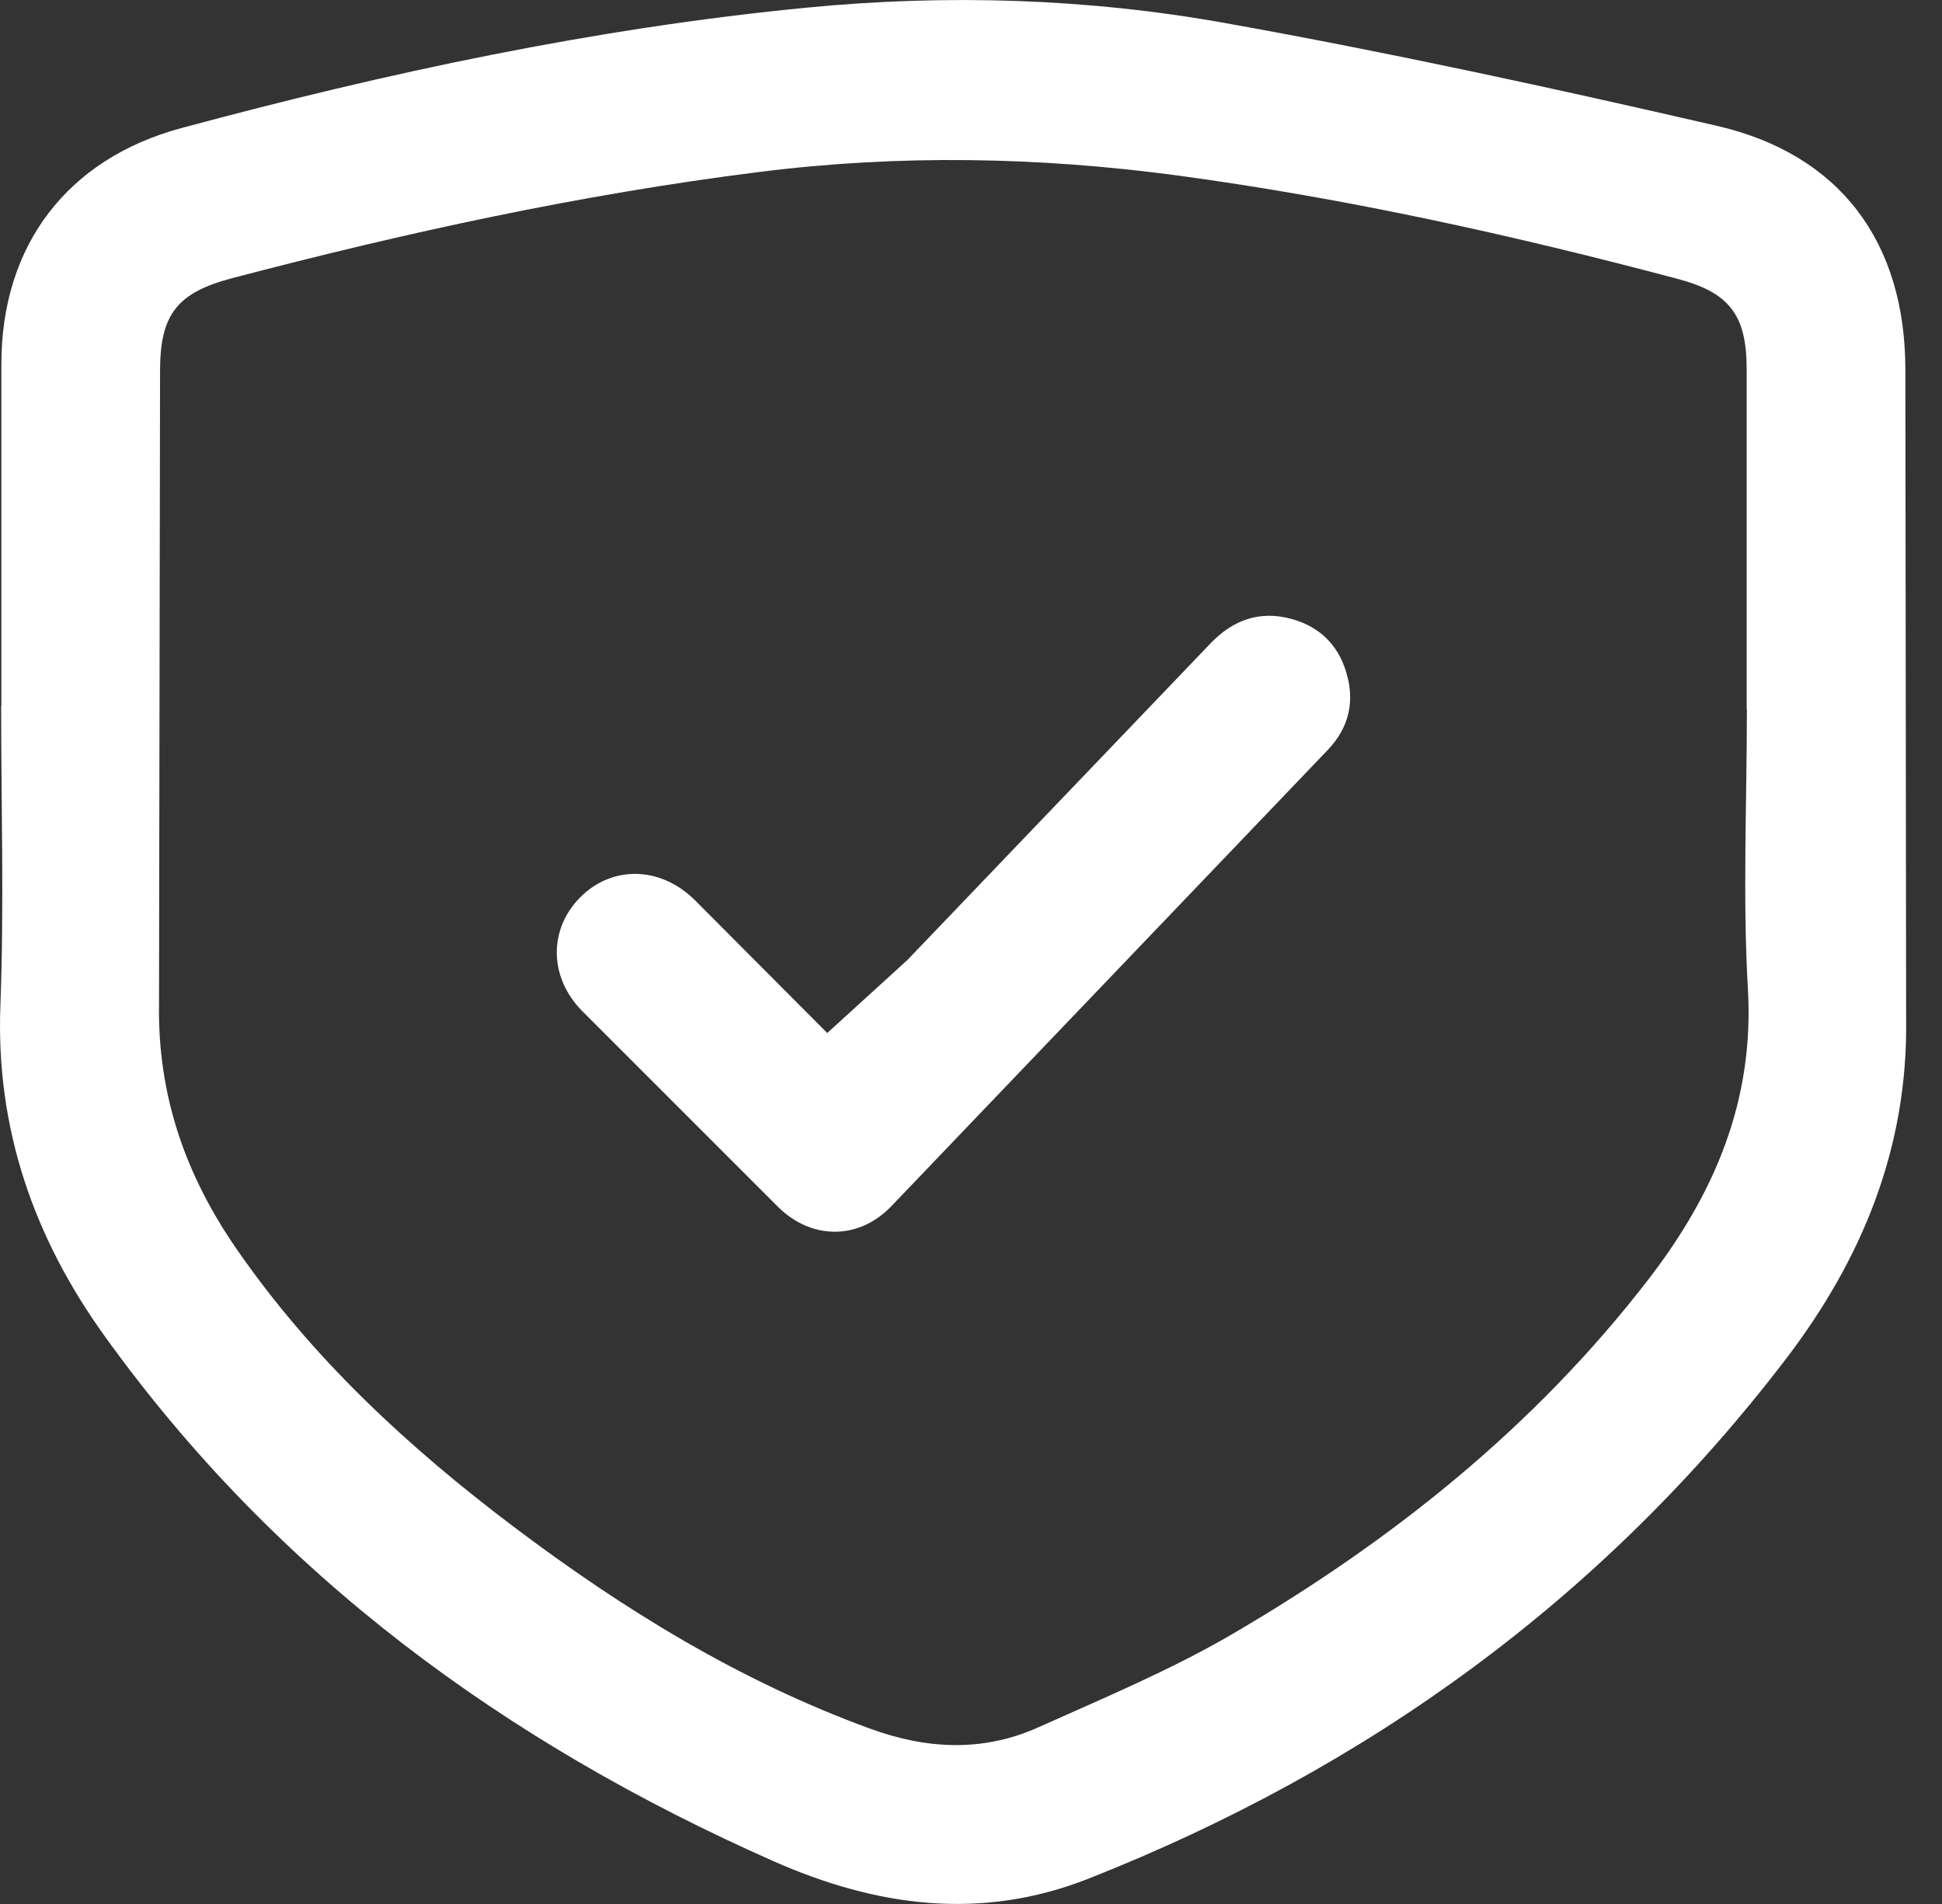
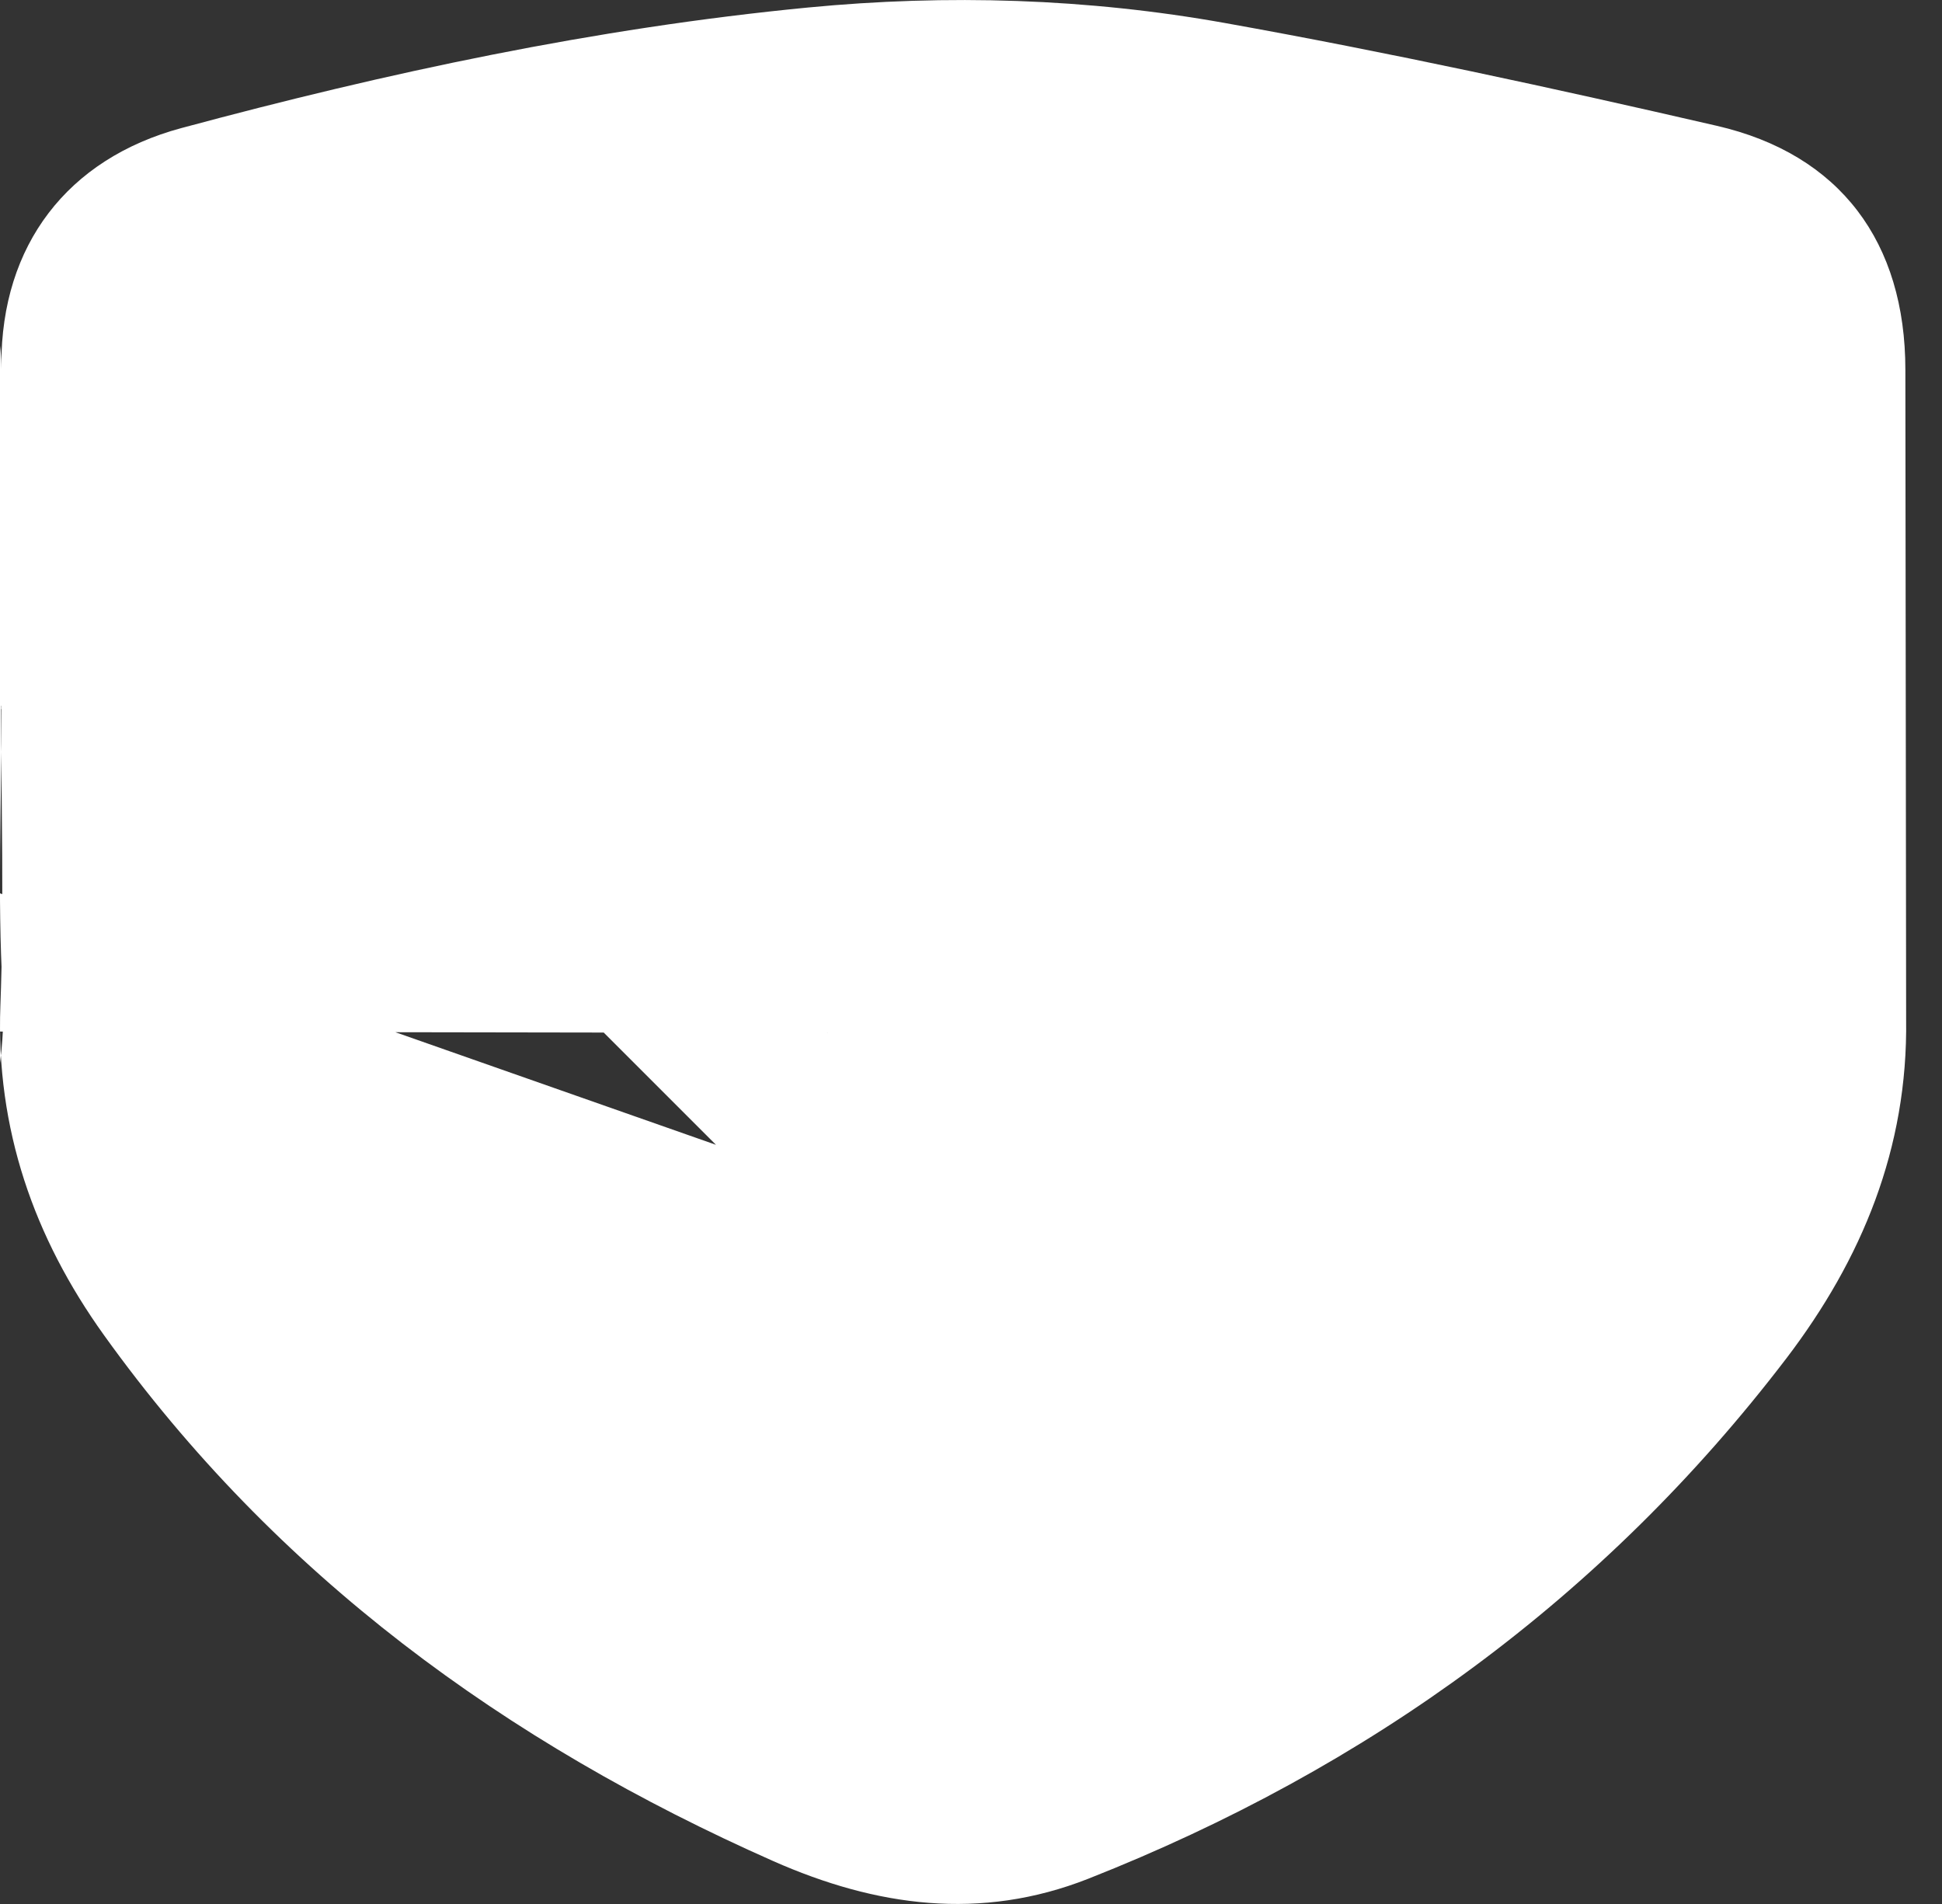
<svg xmlns="http://www.w3.org/2000/svg" fill="#fff" height="50" width="51">
  <rect width="100%" height="100%" fill="#333333" stroke="none" />
-   <path d="M.036 18.543V9.561c0-3.119 1.73-5.39 4.728-6.198C10.168 1.907 15.631.738 21.214.198c3.673-.354 7.346-.24 10.959.407 4.328.775 8.622 1.71 12.909 2.698 3.252.748 4.956 3.065 4.956 6.411l.02 17.057c.047 3.386-1.162 6.298-3.146 8.902-4.802 6.291-10.986 10.766-18.332 13.664-2.832 1.115-5.577.728-8.268-.461-7.032-3.112-13.063-7.513-17.584-13.818C.891 32.495-.111 29.643.01 26.411c.1-2.625.02-5.249.02-7.881l.007.013zm45.834.074V9.694c0-1.416-.447-2.01-1.816-2.371-4.321-1.149-8.675-2.11-13.103-2.711-3.673-.494-7.346-.561-11.033-.093-4.675.588-9.263 1.589-13.818 2.785-1.443.381-1.897.942-1.897 2.438l-.027 16.603c-.04 2.424.695 4.508 2.03 6.445 1.984 2.872 4.508 5.209 7.279 7.3 2.885 2.177 5.937 4.054 9.357 5.303 1.496.548 2.972.621 4.428-.033 1.696-.761 3.426-1.483 5.029-2.411 4.234-2.464 8.021-5.483 11.026-9.397 1.71-2.231 2.745-4.662 2.578-7.573-.14-2.444-.027-4.902-.027-7.353l-.007-.007zm-24.142 8.508l2.097-1.91 7.967-8.321c.588-.614 1.289-.868 2.124-.641.801.22 1.296.761 1.483 1.569.167.708-.027 1.342-.521 1.863L23.404 31.68c-.855.888-2.09.882-2.965.02l-5.156-5.156c-.868-.882-.875-2.137-.053-2.972.835-.848 2.11-.835 3.019.067l3.48 3.493v-.007z" />
+   <path d="M.036 18.543V9.561c0-3.119 1.73-5.39 4.728-6.198C10.168 1.907 15.631.738 21.214.198c3.673-.354 7.346-.24 10.959.407 4.328.775 8.622 1.71 12.909 2.698 3.252.748 4.956 3.065 4.956 6.411l.02 17.057c.047 3.386-1.162 6.298-3.146 8.902-4.802 6.291-10.986 10.766-18.332 13.664-2.832 1.115-5.577.728-8.268-.461-7.032-3.112-13.063-7.513-17.584-13.818C.891 32.495-.111 29.643.01 26.411c.1-2.625.02-5.249.02-7.881l.007.013zV9.694c0-1.416-.447-2.01-1.816-2.371-4.321-1.149-8.675-2.11-13.103-2.711-3.673-.494-7.346-.561-11.033-.093-4.675.588-9.263 1.589-13.818 2.785-1.443.381-1.897.942-1.897 2.438l-.027 16.603c-.04 2.424.695 4.508 2.03 6.445 1.984 2.872 4.508 5.209 7.279 7.3 2.885 2.177 5.937 4.054 9.357 5.303 1.496.548 2.972.621 4.428-.033 1.696-.761 3.426-1.483 5.029-2.411 4.234-2.464 8.021-5.483 11.026-9.397 1.71-2.231 2.745-4.662 2.578-7.573-.14-2.444-.027-4.902-.027-7.353l-.007-.007zm-24.142 8.508l2.097-1.91 7.967-8.321c.588-.614 1.289-.868 2.124-.641.801.22 1.296.761 1.483 1.569.167.708-.027 1.342-.521 1.863L23.404 31.68c-.855.888-2.09.882-2.965.02l-5.156-5.156c-.868-.882-.875-2.137-.053-2.972.835-.848 2.11-.835 3.019.067l3.48 3.493v-.007z" />
</svg>